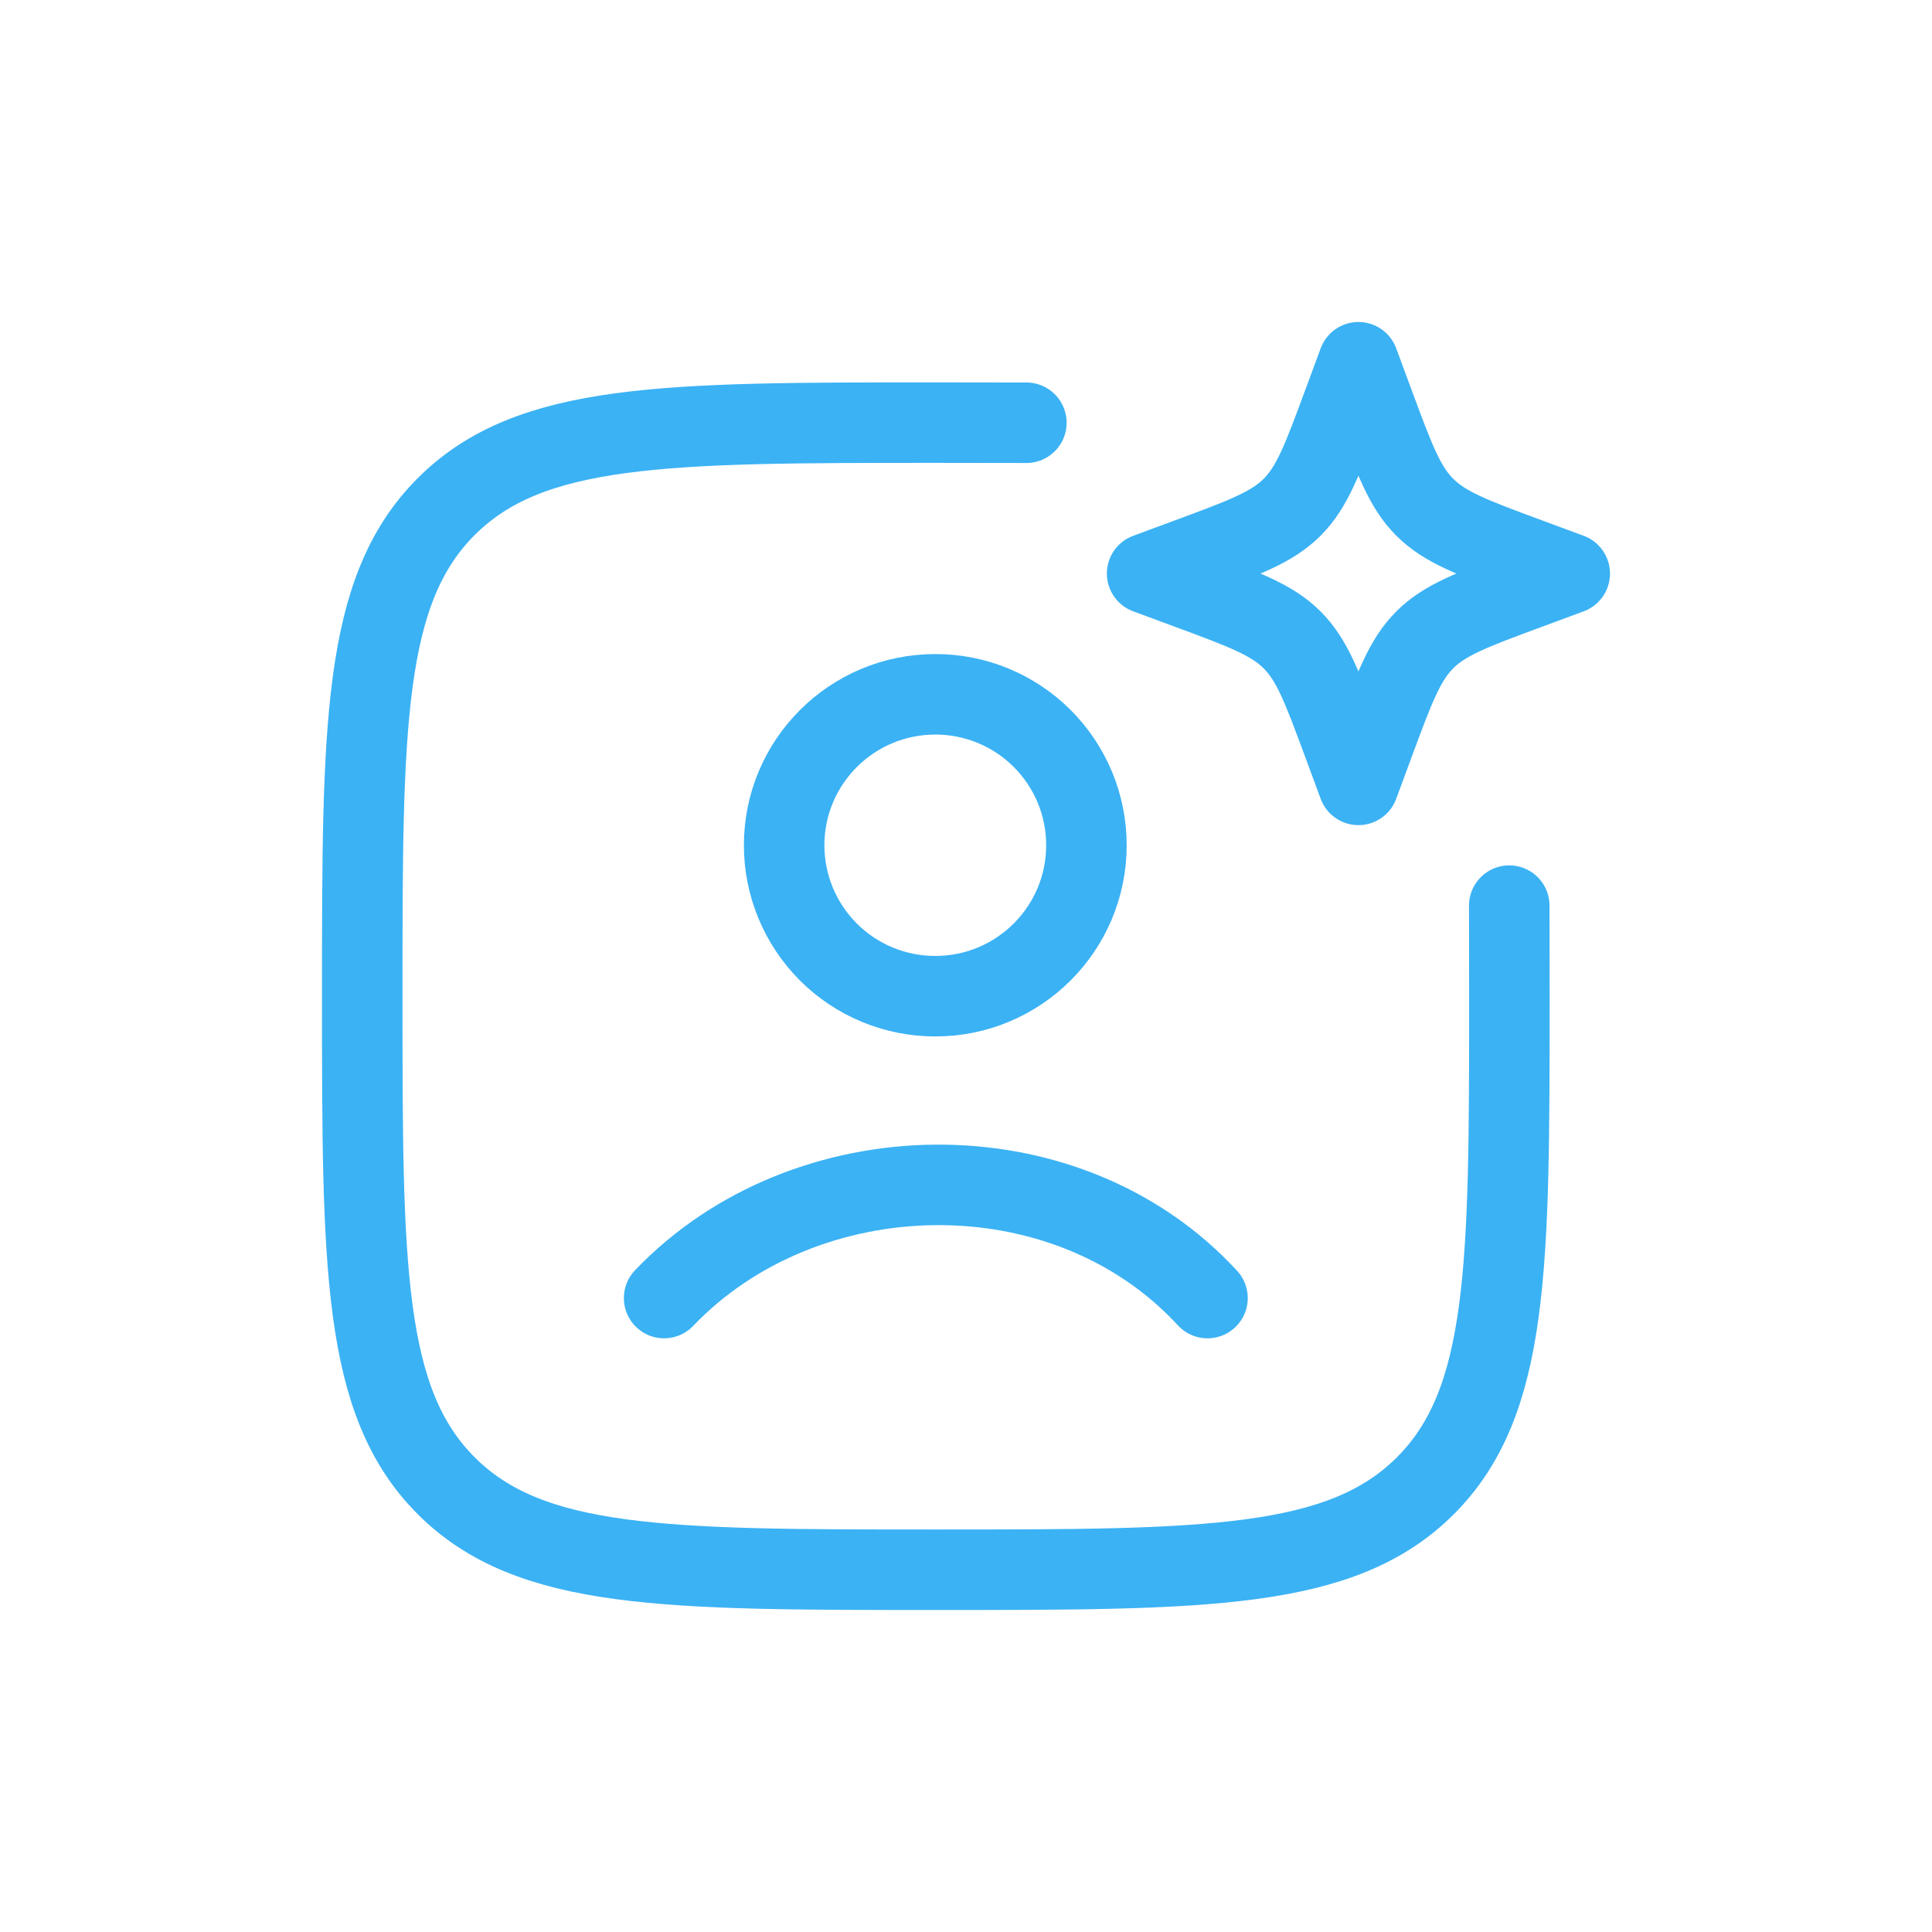
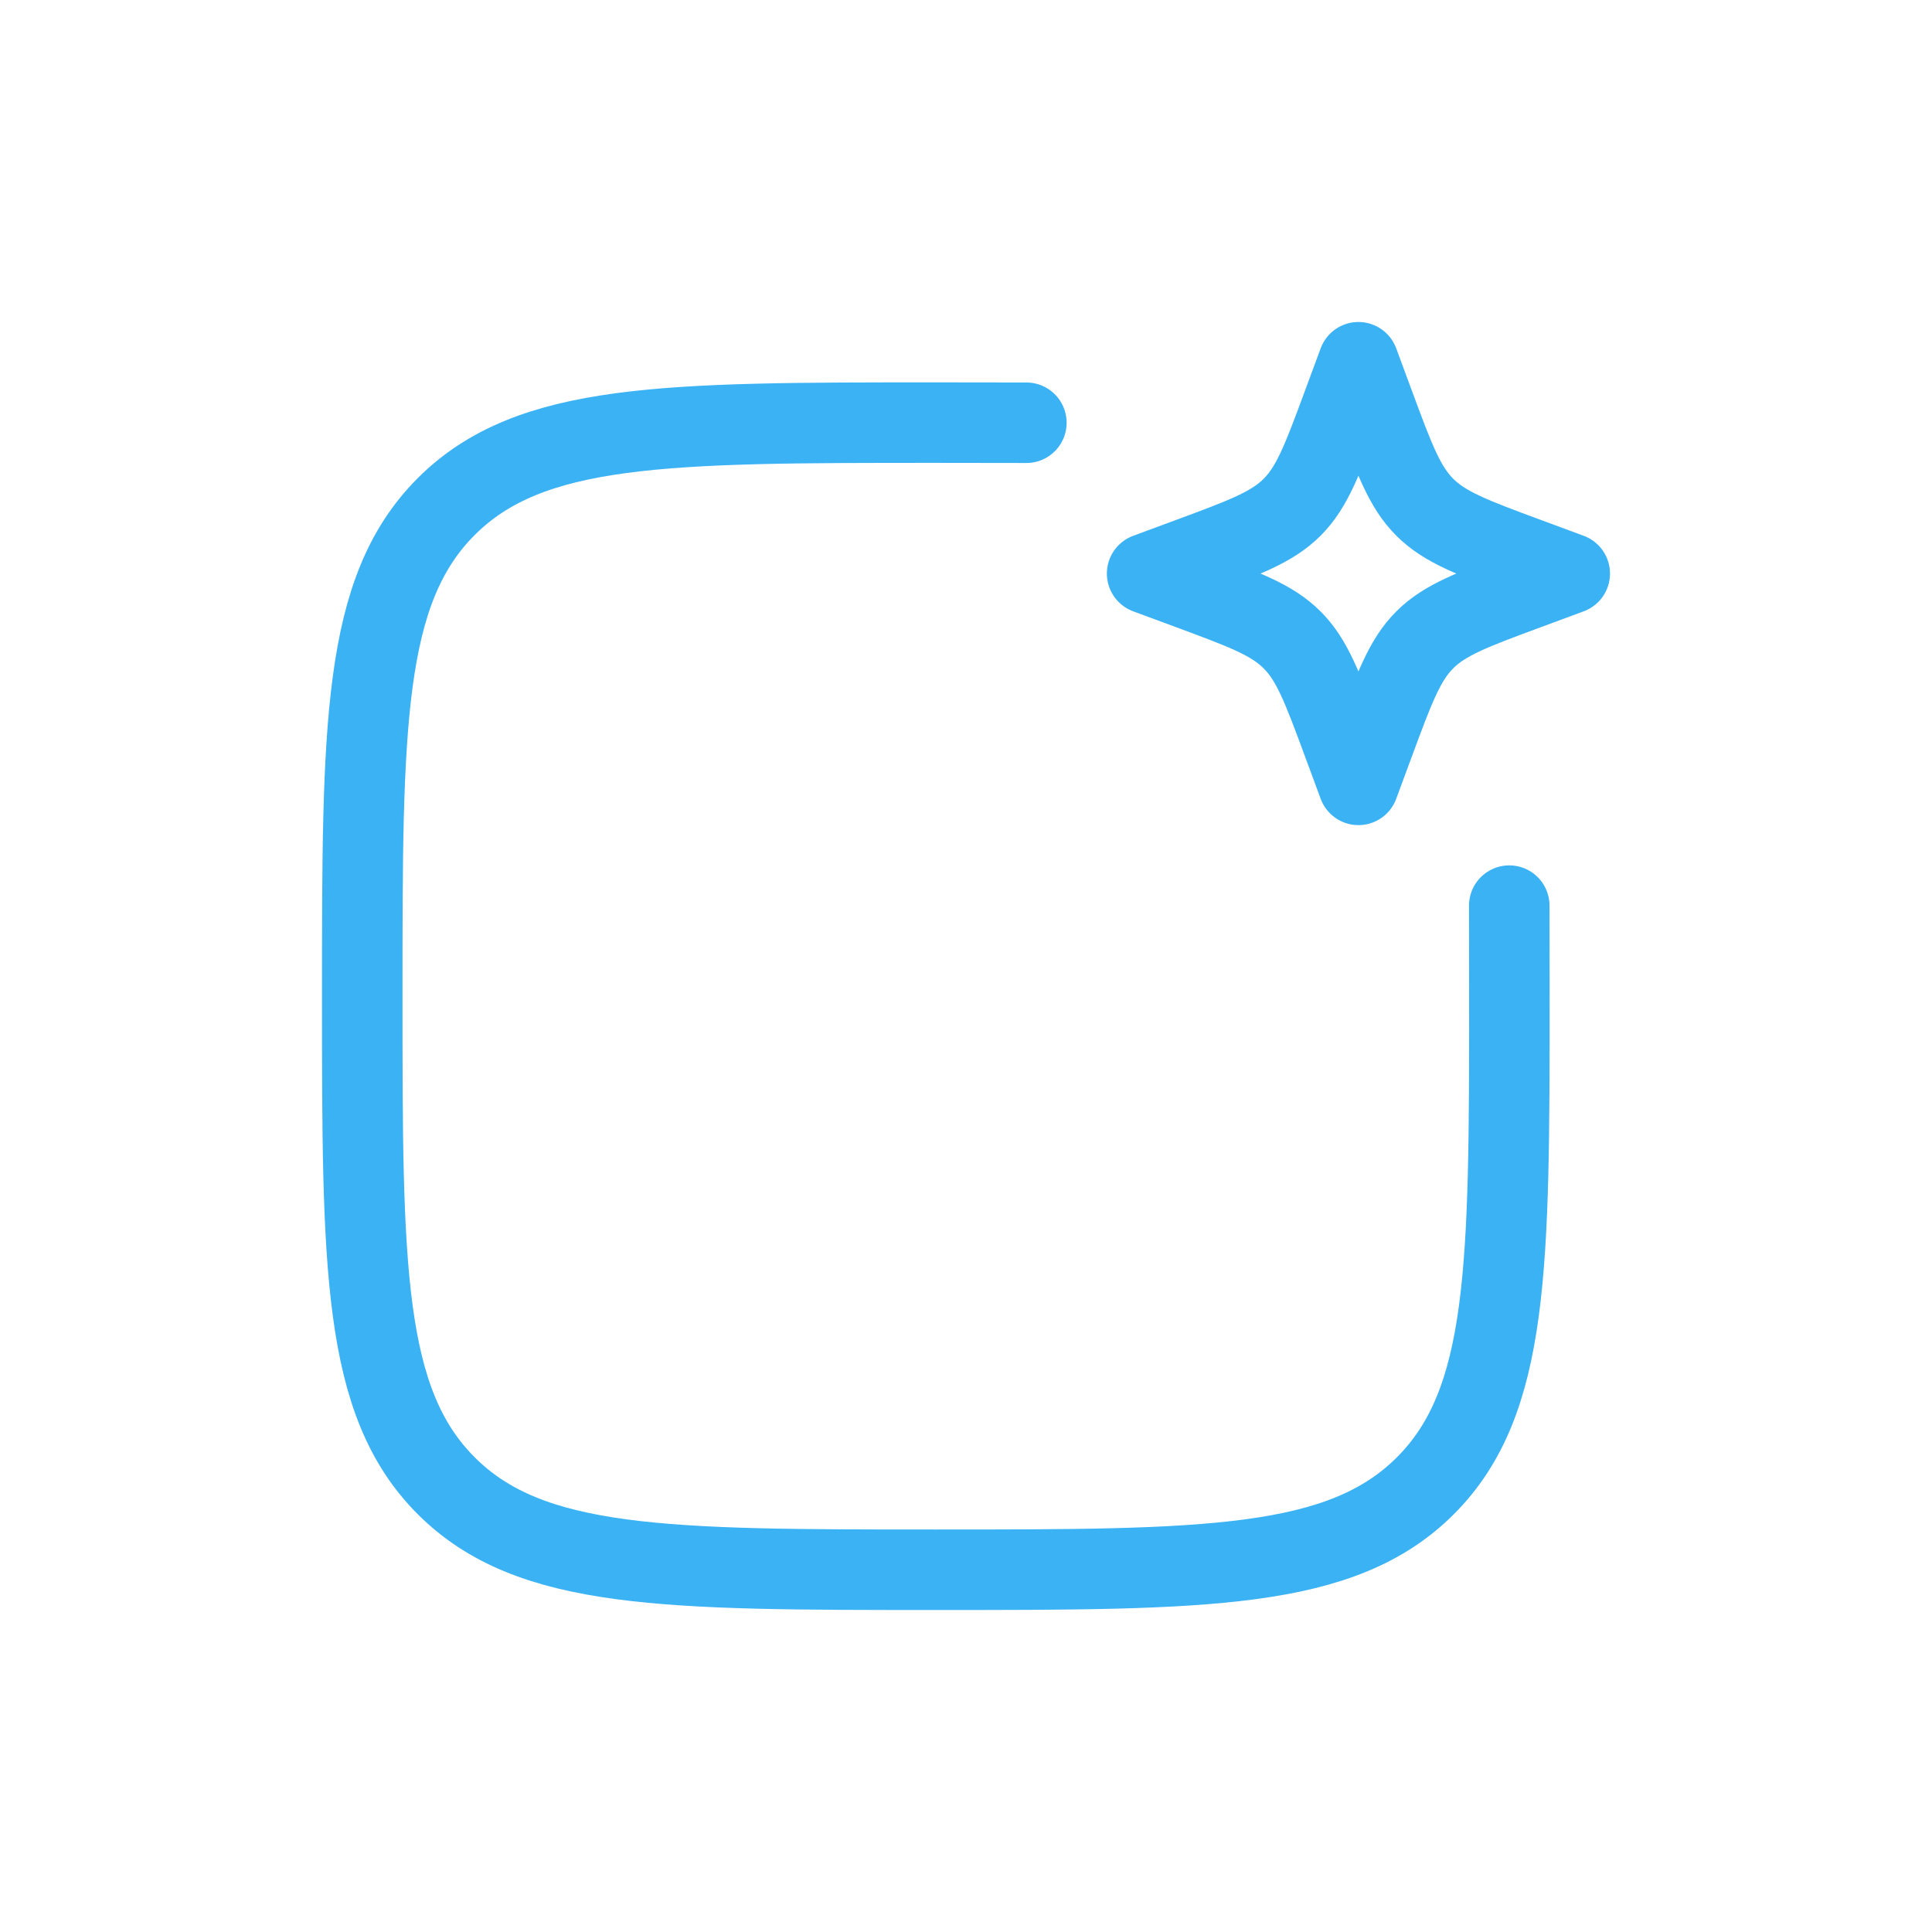
<svg xmlns="http://www.w3.org/2000/svg" width="48" height="48" viewBox="0 0 48 48" fill="none">
  <path d="M25.5 10.503C24.795 10.501 24.045 10.5 23.25 10.5C16.533 10.5 13.173 10.5 11.086 12.586C9 14.673 9 18.032 9 24.75C9 31.467 9 34.827 11.086 36.913C13.173 39 16.532 39 23.25 39C29.967 39 33.327 39 35.413 36.913C37.5 34.827 37.5 31.468 37.5 24.75C37.5 23.955 37.499 23.205 37.497 22.5" stroke="#3BB2F4" stroke-width="2" stroke-linecap="round" />
  <path d="M33.75 9L34.137 10.046C34.644 11.416 34.898 12.102 35.397 12.601C35.898 13.102 36.584 13.356 37.955 13.863L39 14.25L37.955 14.637C36.584 15.144 35.898 15.398 35.398 15.897C34.898 16.398 34.644 17.084 34.137 18.454L33.75 19.5L33.363 18.454C32.856 17.084 32.602 16.398 32.103 15.899C31.602 15.398 30.916 15.144 29.546 14.637L28.5 14.25L29.546 13.863C30.916 13.356 31.602 13.102 32.102 12.603C32.602 12.102 32.856 11.416 33.363 10.046L33.75 9Z" stroke="#3BB2F4" stroke-width="2" stroke-linejoin="round" />
-   <path d="M16.5 32.25C19.998 28.587 26.465 28.415 30 32.25M26.992 21C26.992 23.07 25.312 24.75 23.238 24.75C22.745 24.751 22.257 24.654 21.801 24.466C21.345 24.278 20.931 24.002 20.582 23.654C20.234 23.305 19.957 22.892 19.768 22.436C19.579 21.981 19.482 21.493 19.482 21C19.482 18.93 21.162 17.25 23.238 17.25C23.731 17.249 24.219 17.346 24.674 17.534C25.13 17.722 25.544 17.998 25.893 18.347C26.241 18.695 26.518 19.109 26.707 19.564C26.895 20.019 26.992 20.507 26.992 21Z" stroke="#3BB2F4" stroke-width="2" stroke-linecap="round" />
</svg>